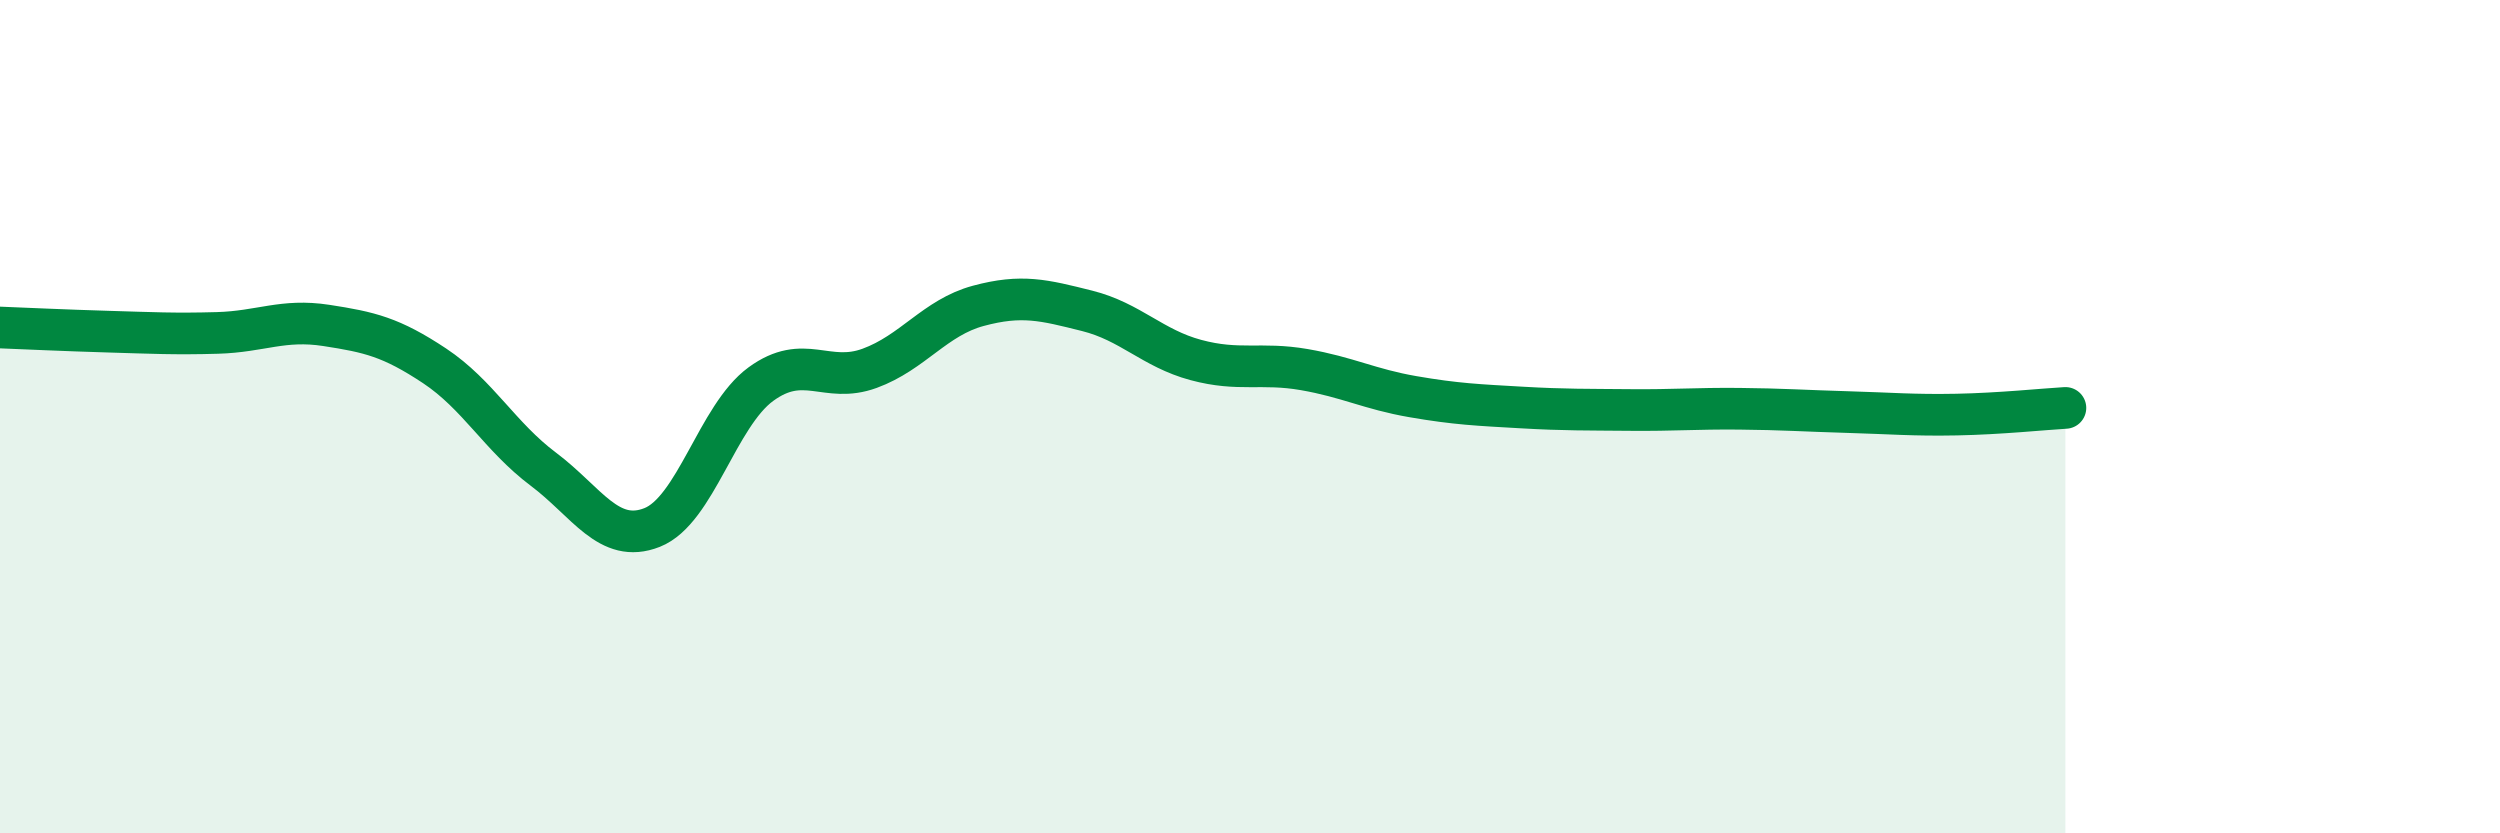
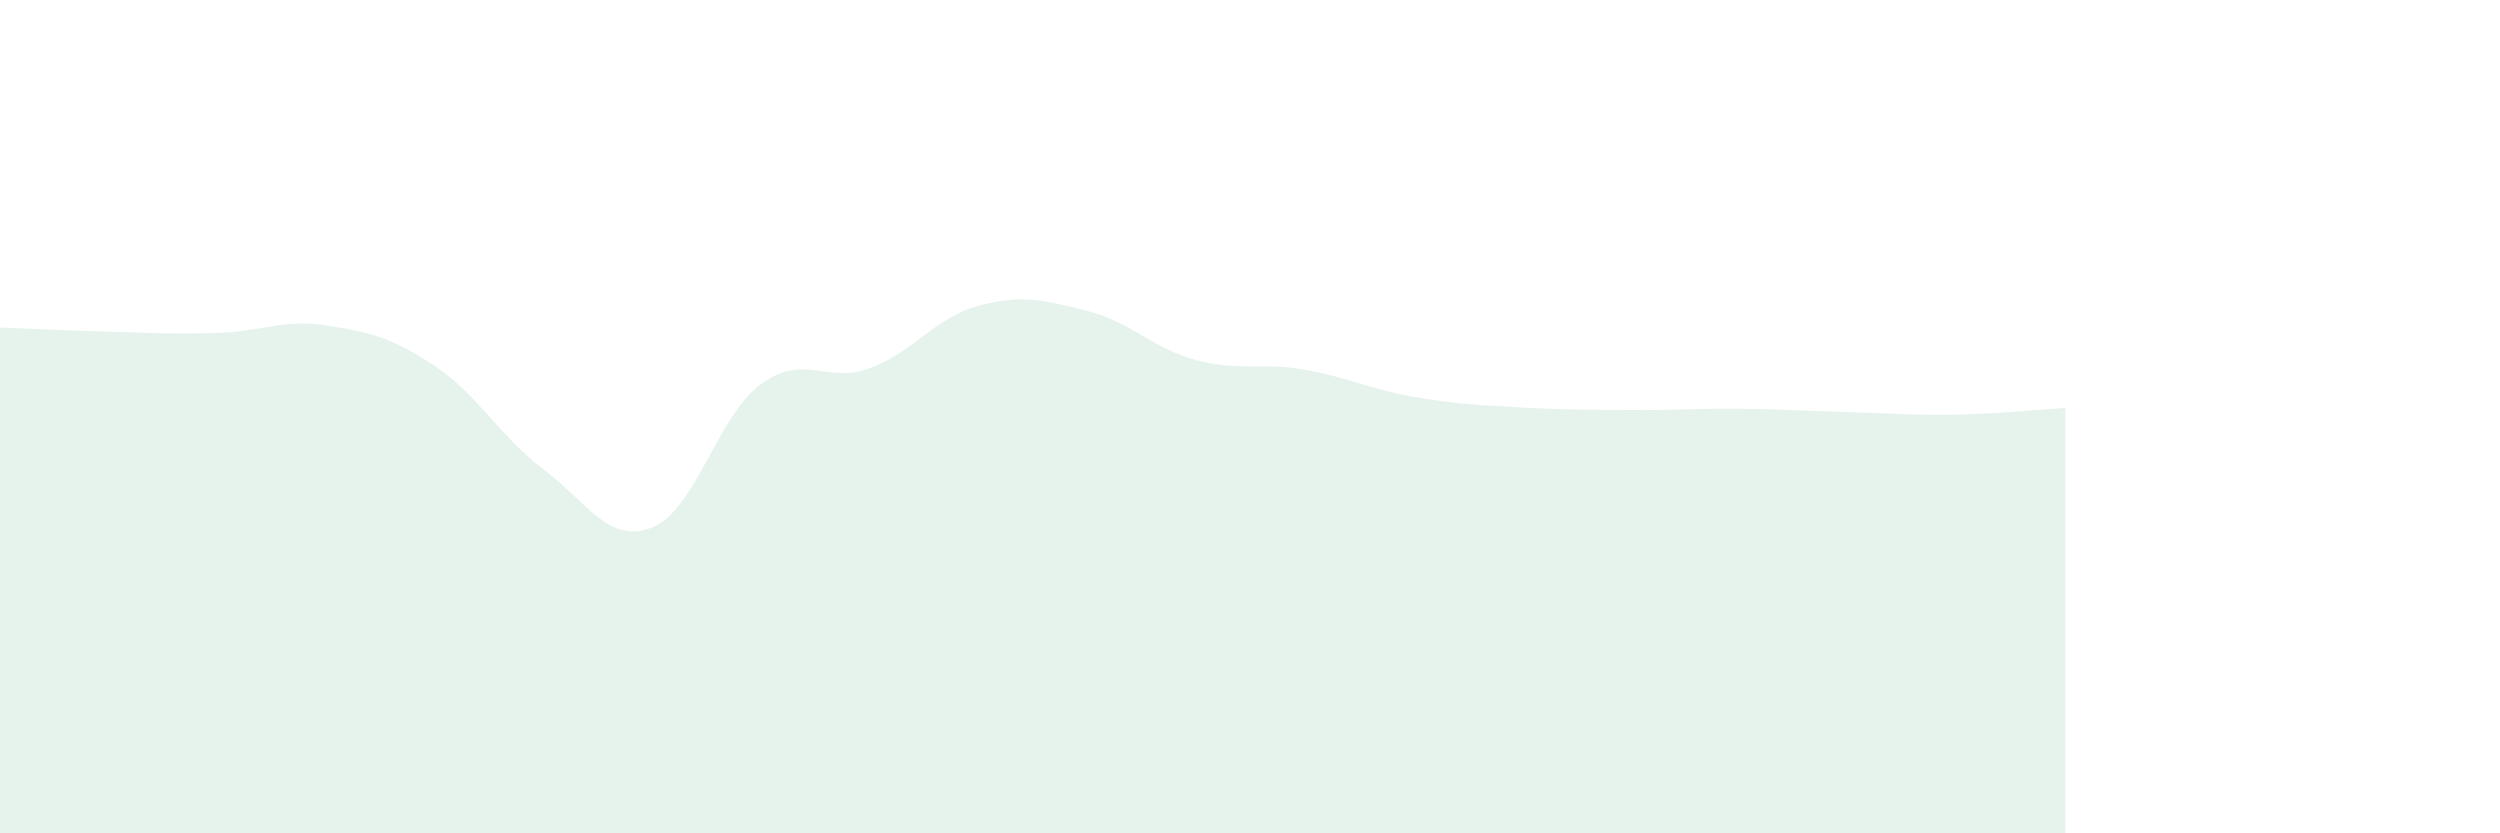
<svg xmlns="http://www.w3.org/2000/svg" width="60" height="20" viewBox="0 0 60 20">
  <path d="M 0,7.86 C 0.52,7.88 1.57,7.93 2.61,7.96 C 3.65,7.99 4.18,8.02 5.22,7.99 C 6.26,7.96 6.79,7.65 7.83,7.81 C 8.87,7.97 9.39,8.09 10.43,8.78 C 11.47,9.47 12,10.48 13.04,11.26 C 14.08,12.04 14.61,13.07 15.65,12.66 C 16.69,12.25 17.22,9.98 18.26,9.22 C 19.3,8.46 19.83,9.22 20.87,8.84 C 21.91,8.46 22.44,7.62 23.48,7.34 C 24.52,7.06 25.05,7.2 26.09,7.46 C 27.13,7.72 27.66,8.36 28.7,8.64 C 29.74,8.92 30.26,8.69 31.3,8.87 C 32.34,9.05 32.87,9.34 33.91,9.52 C 34.95,9.7 35.48,9.72 36.52,9.78 C 37.56,9.84 38.09,9.83 39.13,9.84 C 40.17,9.85 40.7,9.8 41.74,9.81 C 42.78,9.82 43.31,9.86 44.35,9.89 C 45.39,9.92 45.92,9.97 46.96,9.95 C 48,9.93 49.05,9.82 49.57,9.79L49.57 20L0 20Z" fill="#008740" opacity="0.1" stroke-linecap="round" stroke-linejoin="round" />
-   <path d="M 0,7.86 C 0.52,7.88 1.57,7.93 2.61,7.96 C 3.65,7.99 4.18,8.02 5.22,7.99 C 6.26,7.96 6.79,7.65 7.83,7.81 C 8.87,7.97 9.39,8.09 10.43,8.78 C 11.47,9.47 12,10.48 13.04,11.26 C 14.08,12.04 14.61,13.07 15.65,12.66 C 16.69,12.25 17.22,9.98 18.26,9.22 C 19.3,8.46 19.83,9.22 20.87,8.84 C 21.91,8.46 22.44,7.62 23.48,7.34 C 24.52,7.06 25.05,7.2 26.09,7.46 C 27.13,7.72 27.66,8.36 28.7,8.64 C 29.74,8.92 30.26,8.69 31.3,8.87 C 32.34,9.05 32.87,9.34 33.91,9.52 C 34.95,9.7 35.48,9.72 36.52,9.78 C 37.56,9.84 38.09,9.83 39.13,9.84 C 40.17,9.85 40.7,9.8 41.74,9.81 C 42.78,9.82 43.31,9.86 44.35,9.89 C 45.39,9.92 45.92,9.97 46.96,9.95 C 48,9.93 49.05,9.82 49.57,9.79" stroke="#008740" stroke-width="1" fill="none" stroke-linecap="round" stroke-linejoin="round" />
</svg>